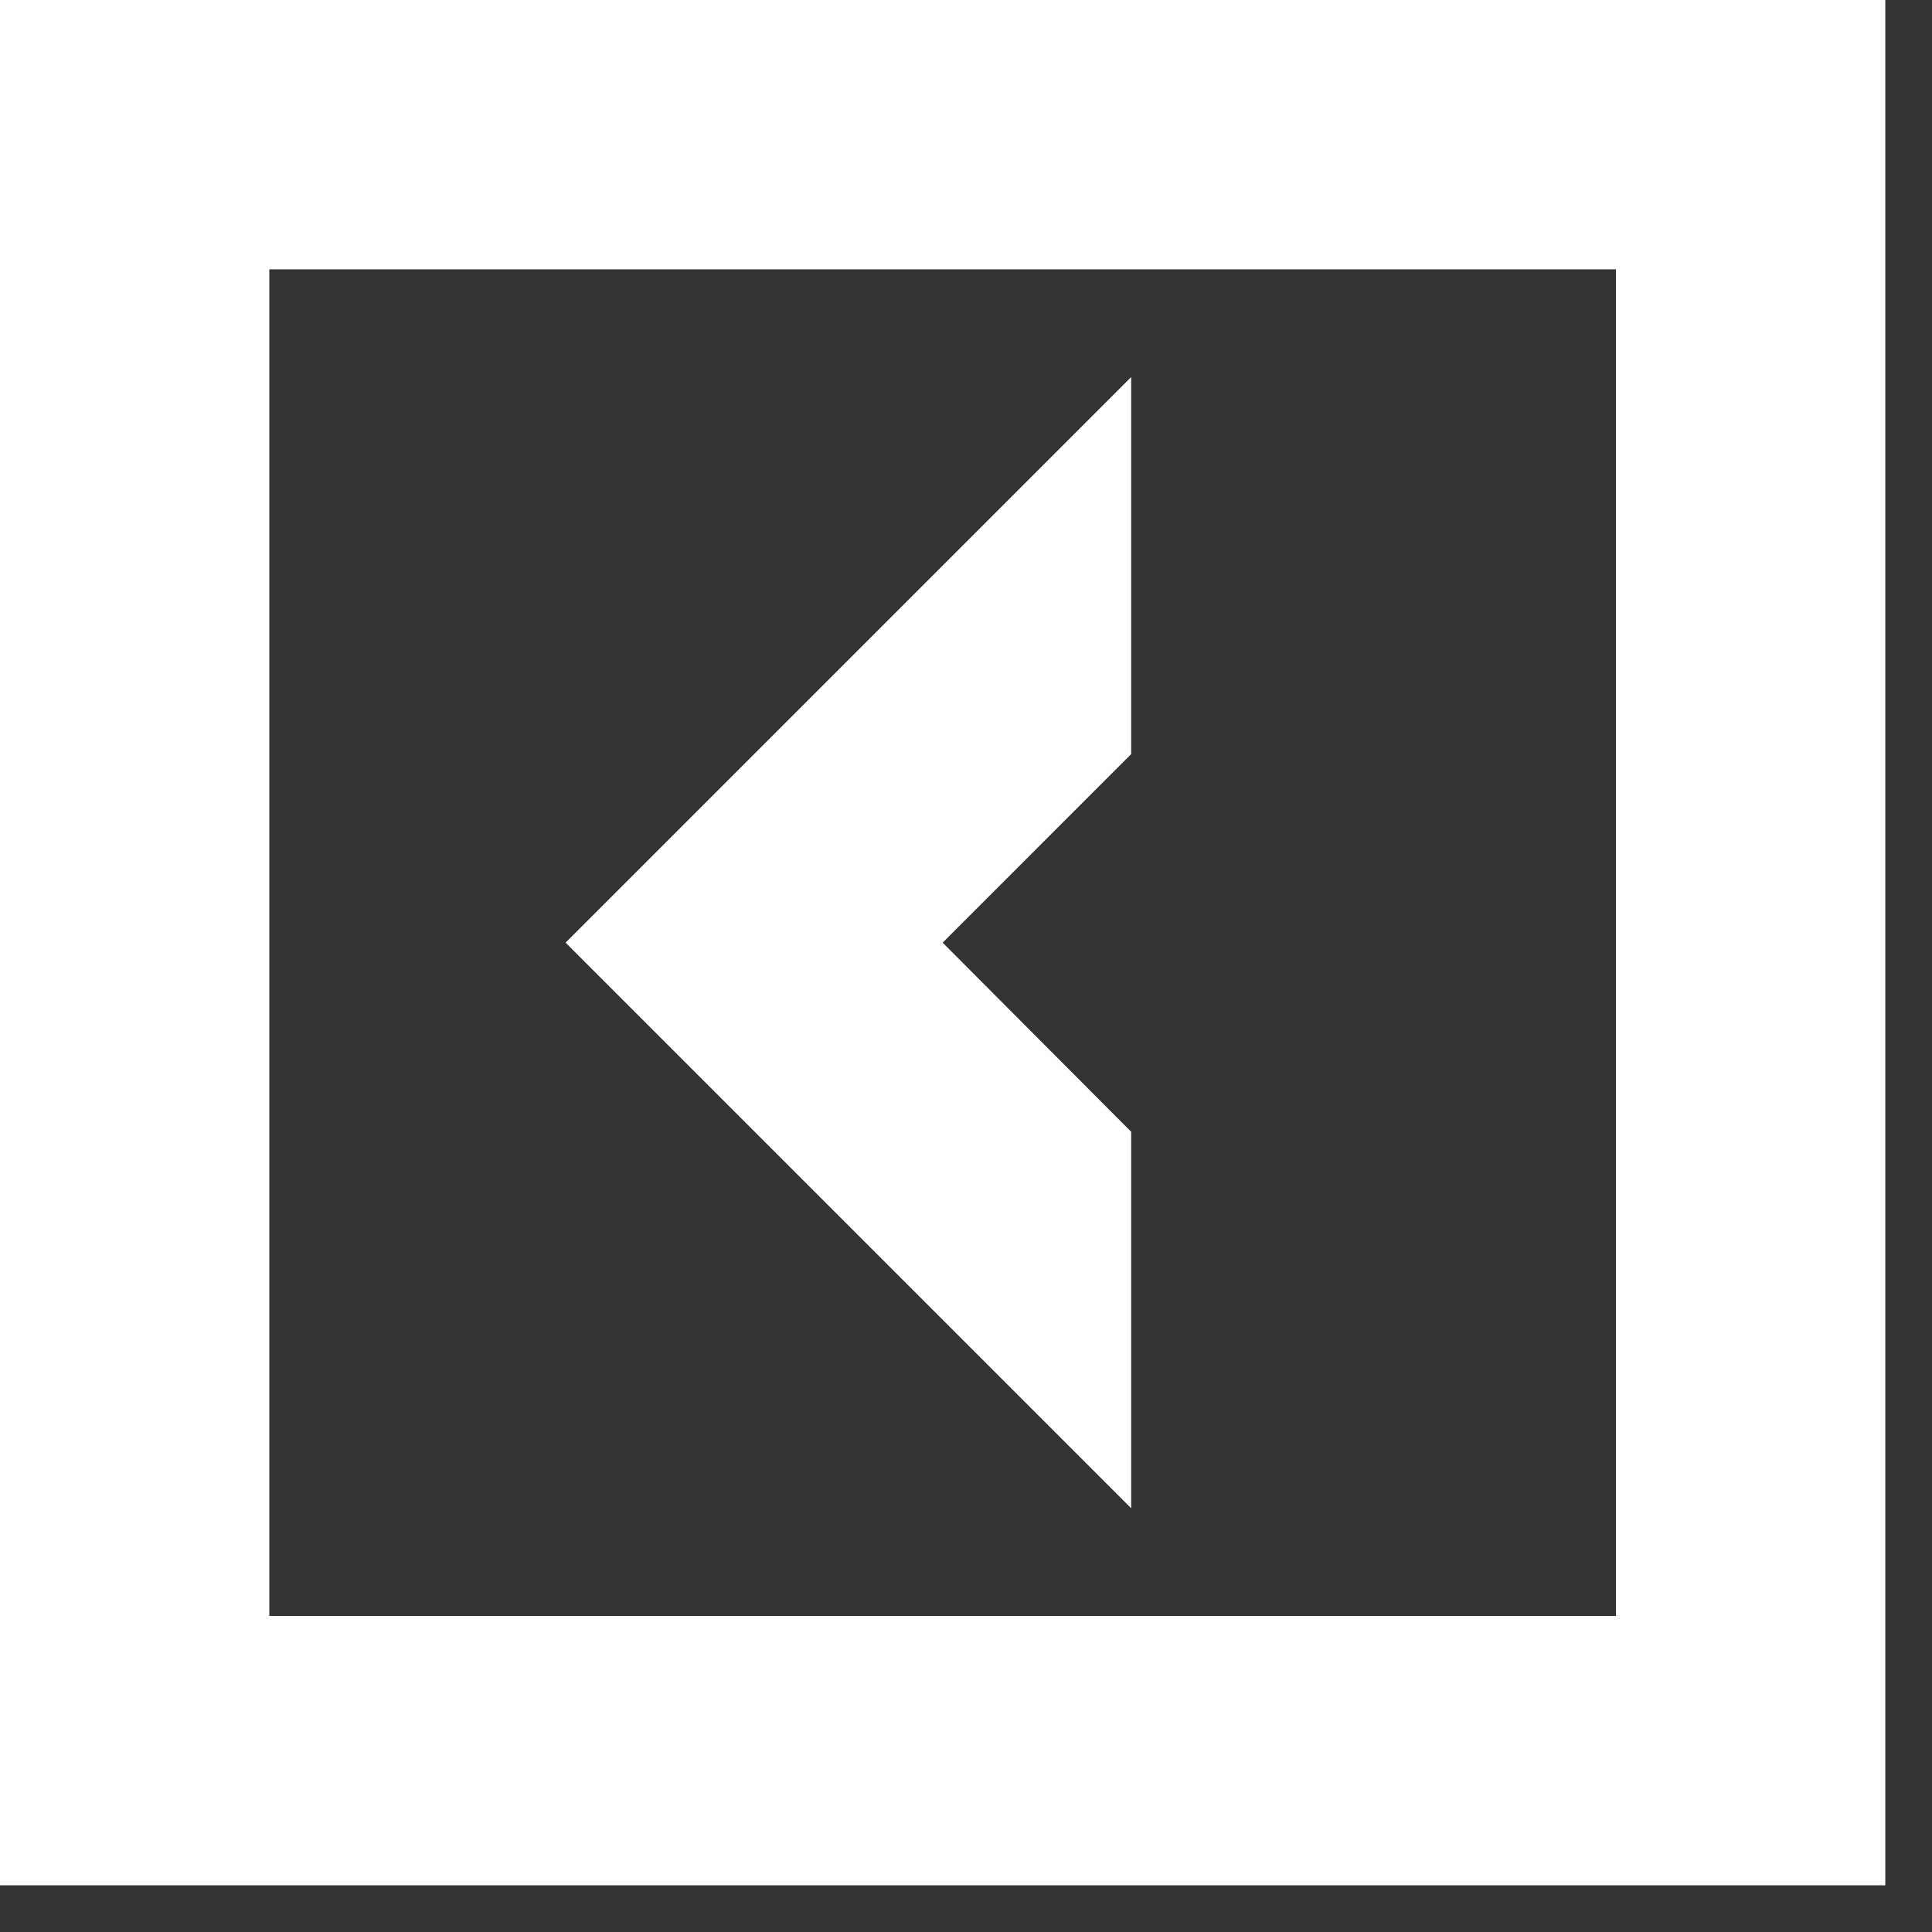
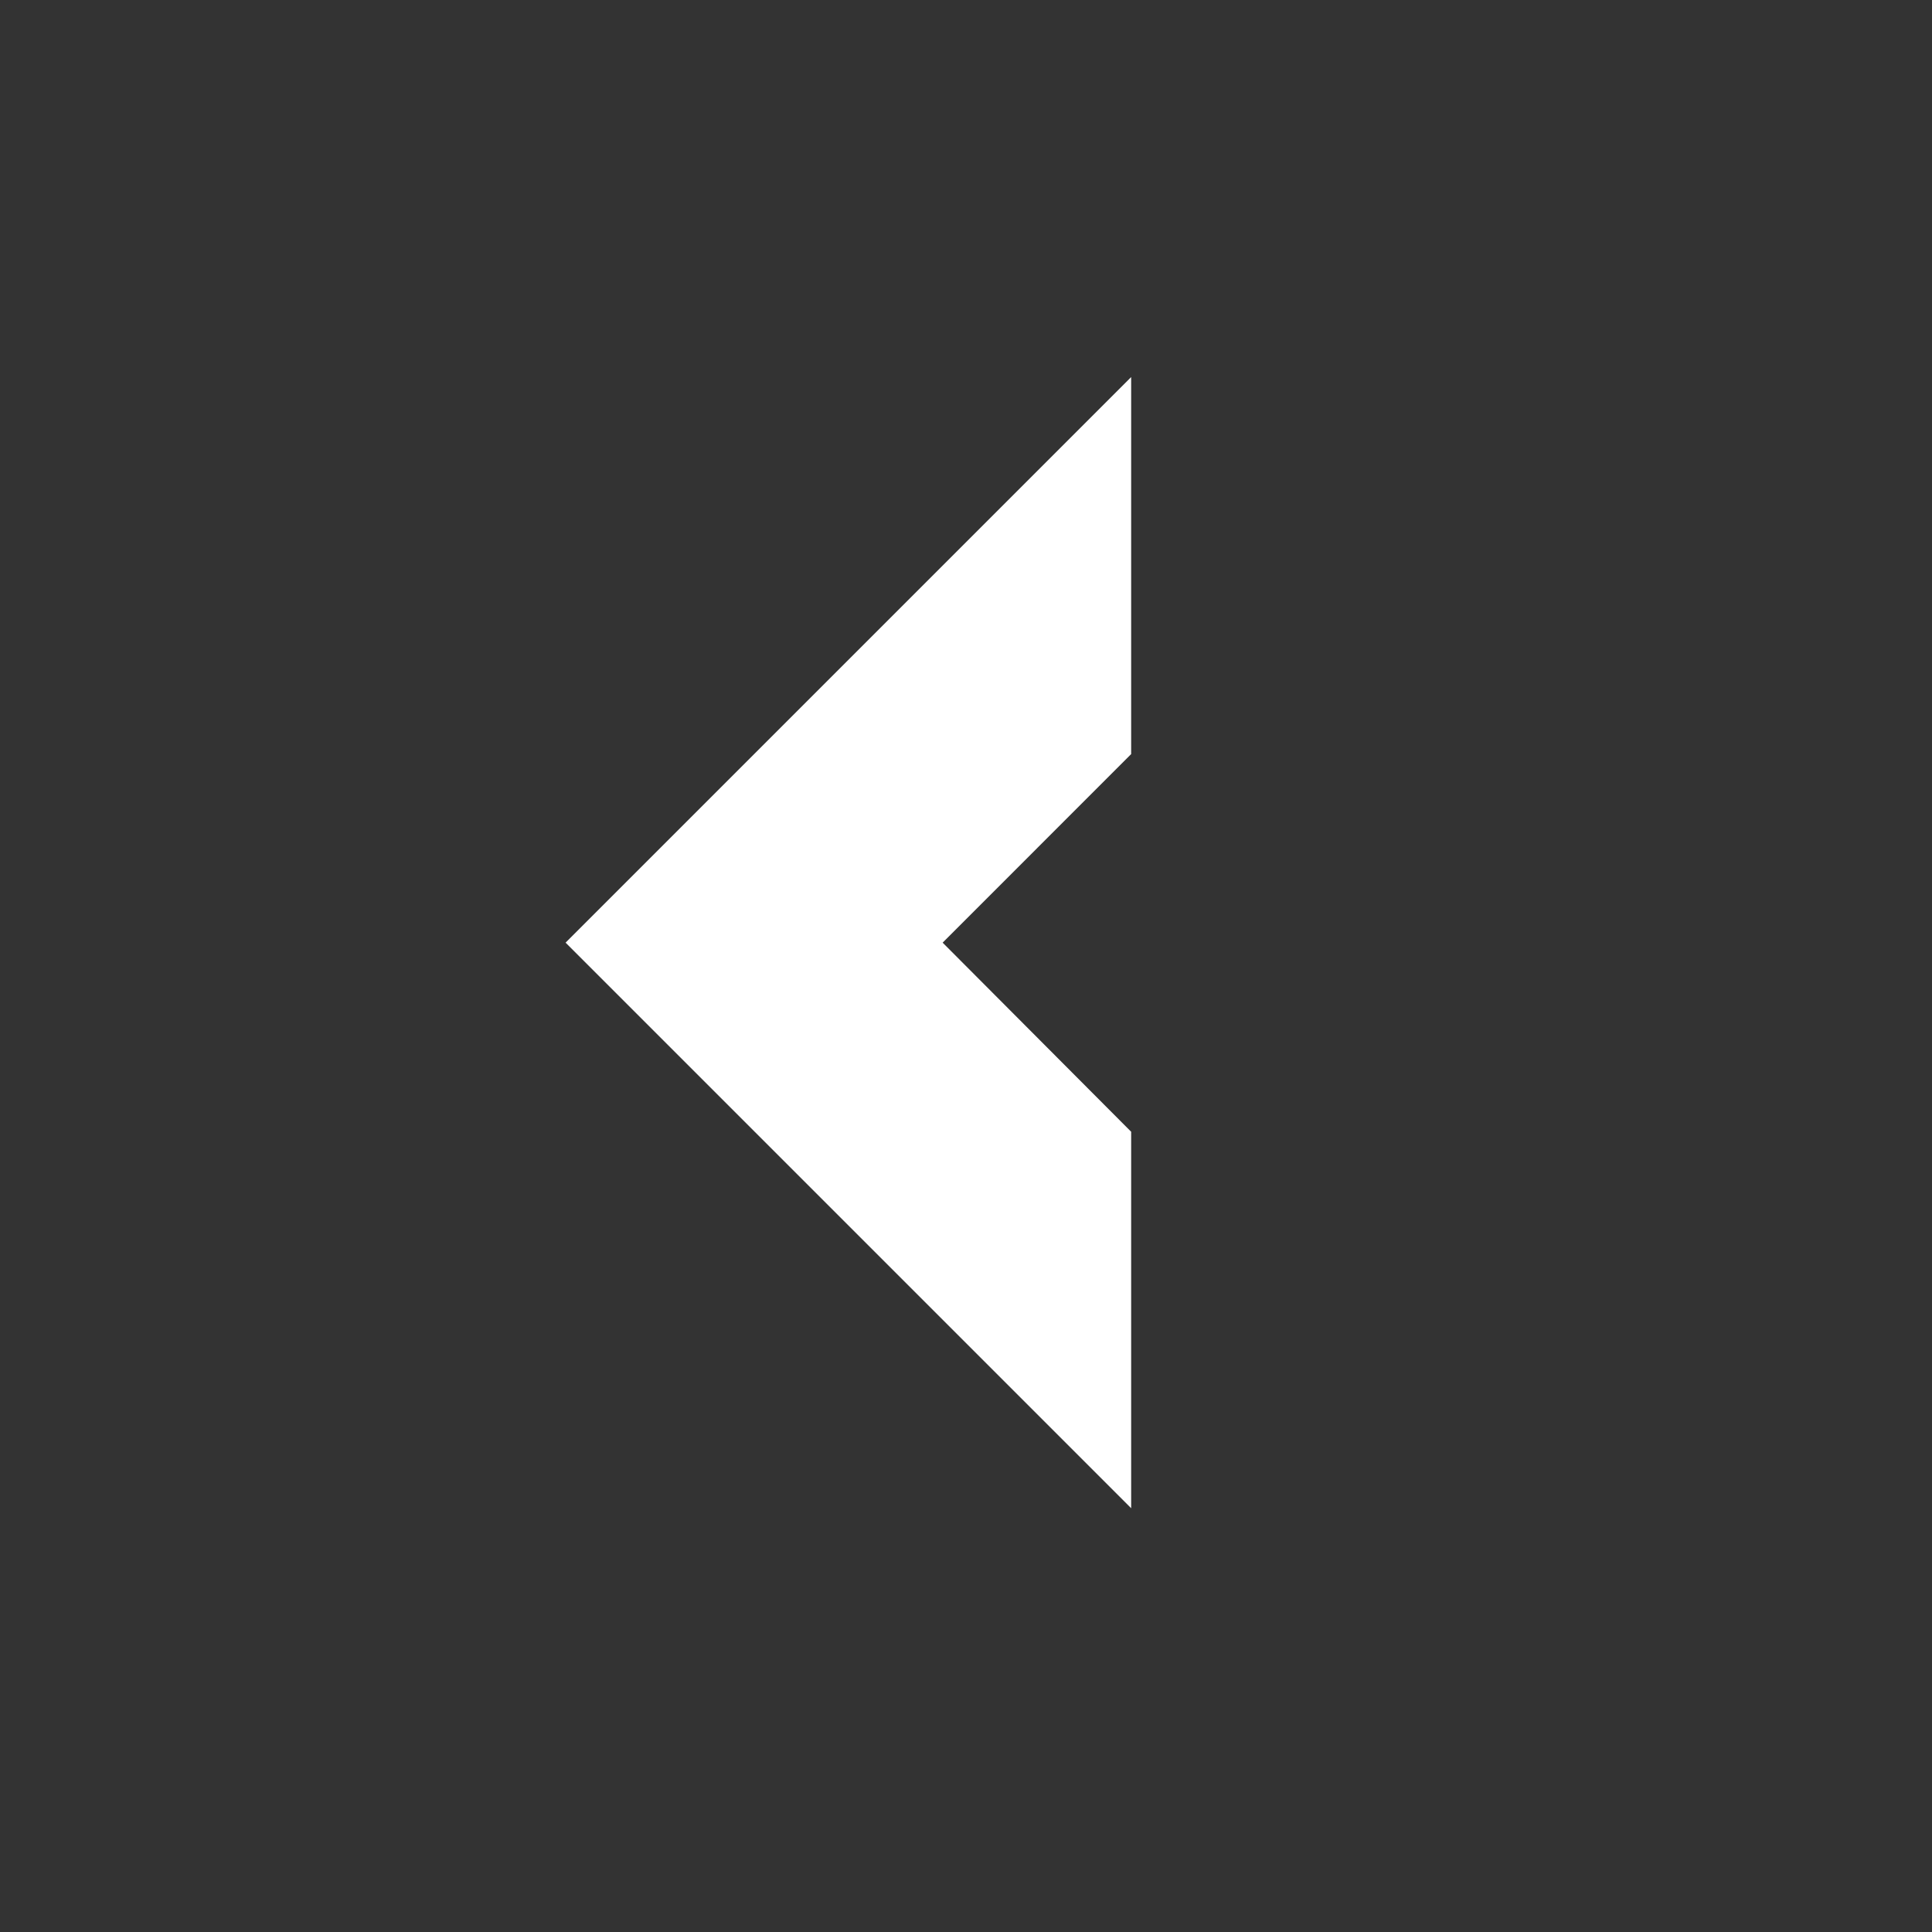
<svg xmlns="http://www.w3.org/2000/svg" width="35" height="35" viewBox="0 0 35 35" fill="none">
  <rect x="0" y="0" width="35" height="35" fill="#333333" stroke="none" />
  <path d="M20.492 20.503L17.077 17.077L20.492 13.661V6.831L10.246 17.077L20.492 27.323V20.503Z" fill="white" />
-   <path d="M0 0V34.154H34.154V0H0ZM29.275 29.275H4.879V4.879H29.275V29.275Z" fill="white" />
</svg>